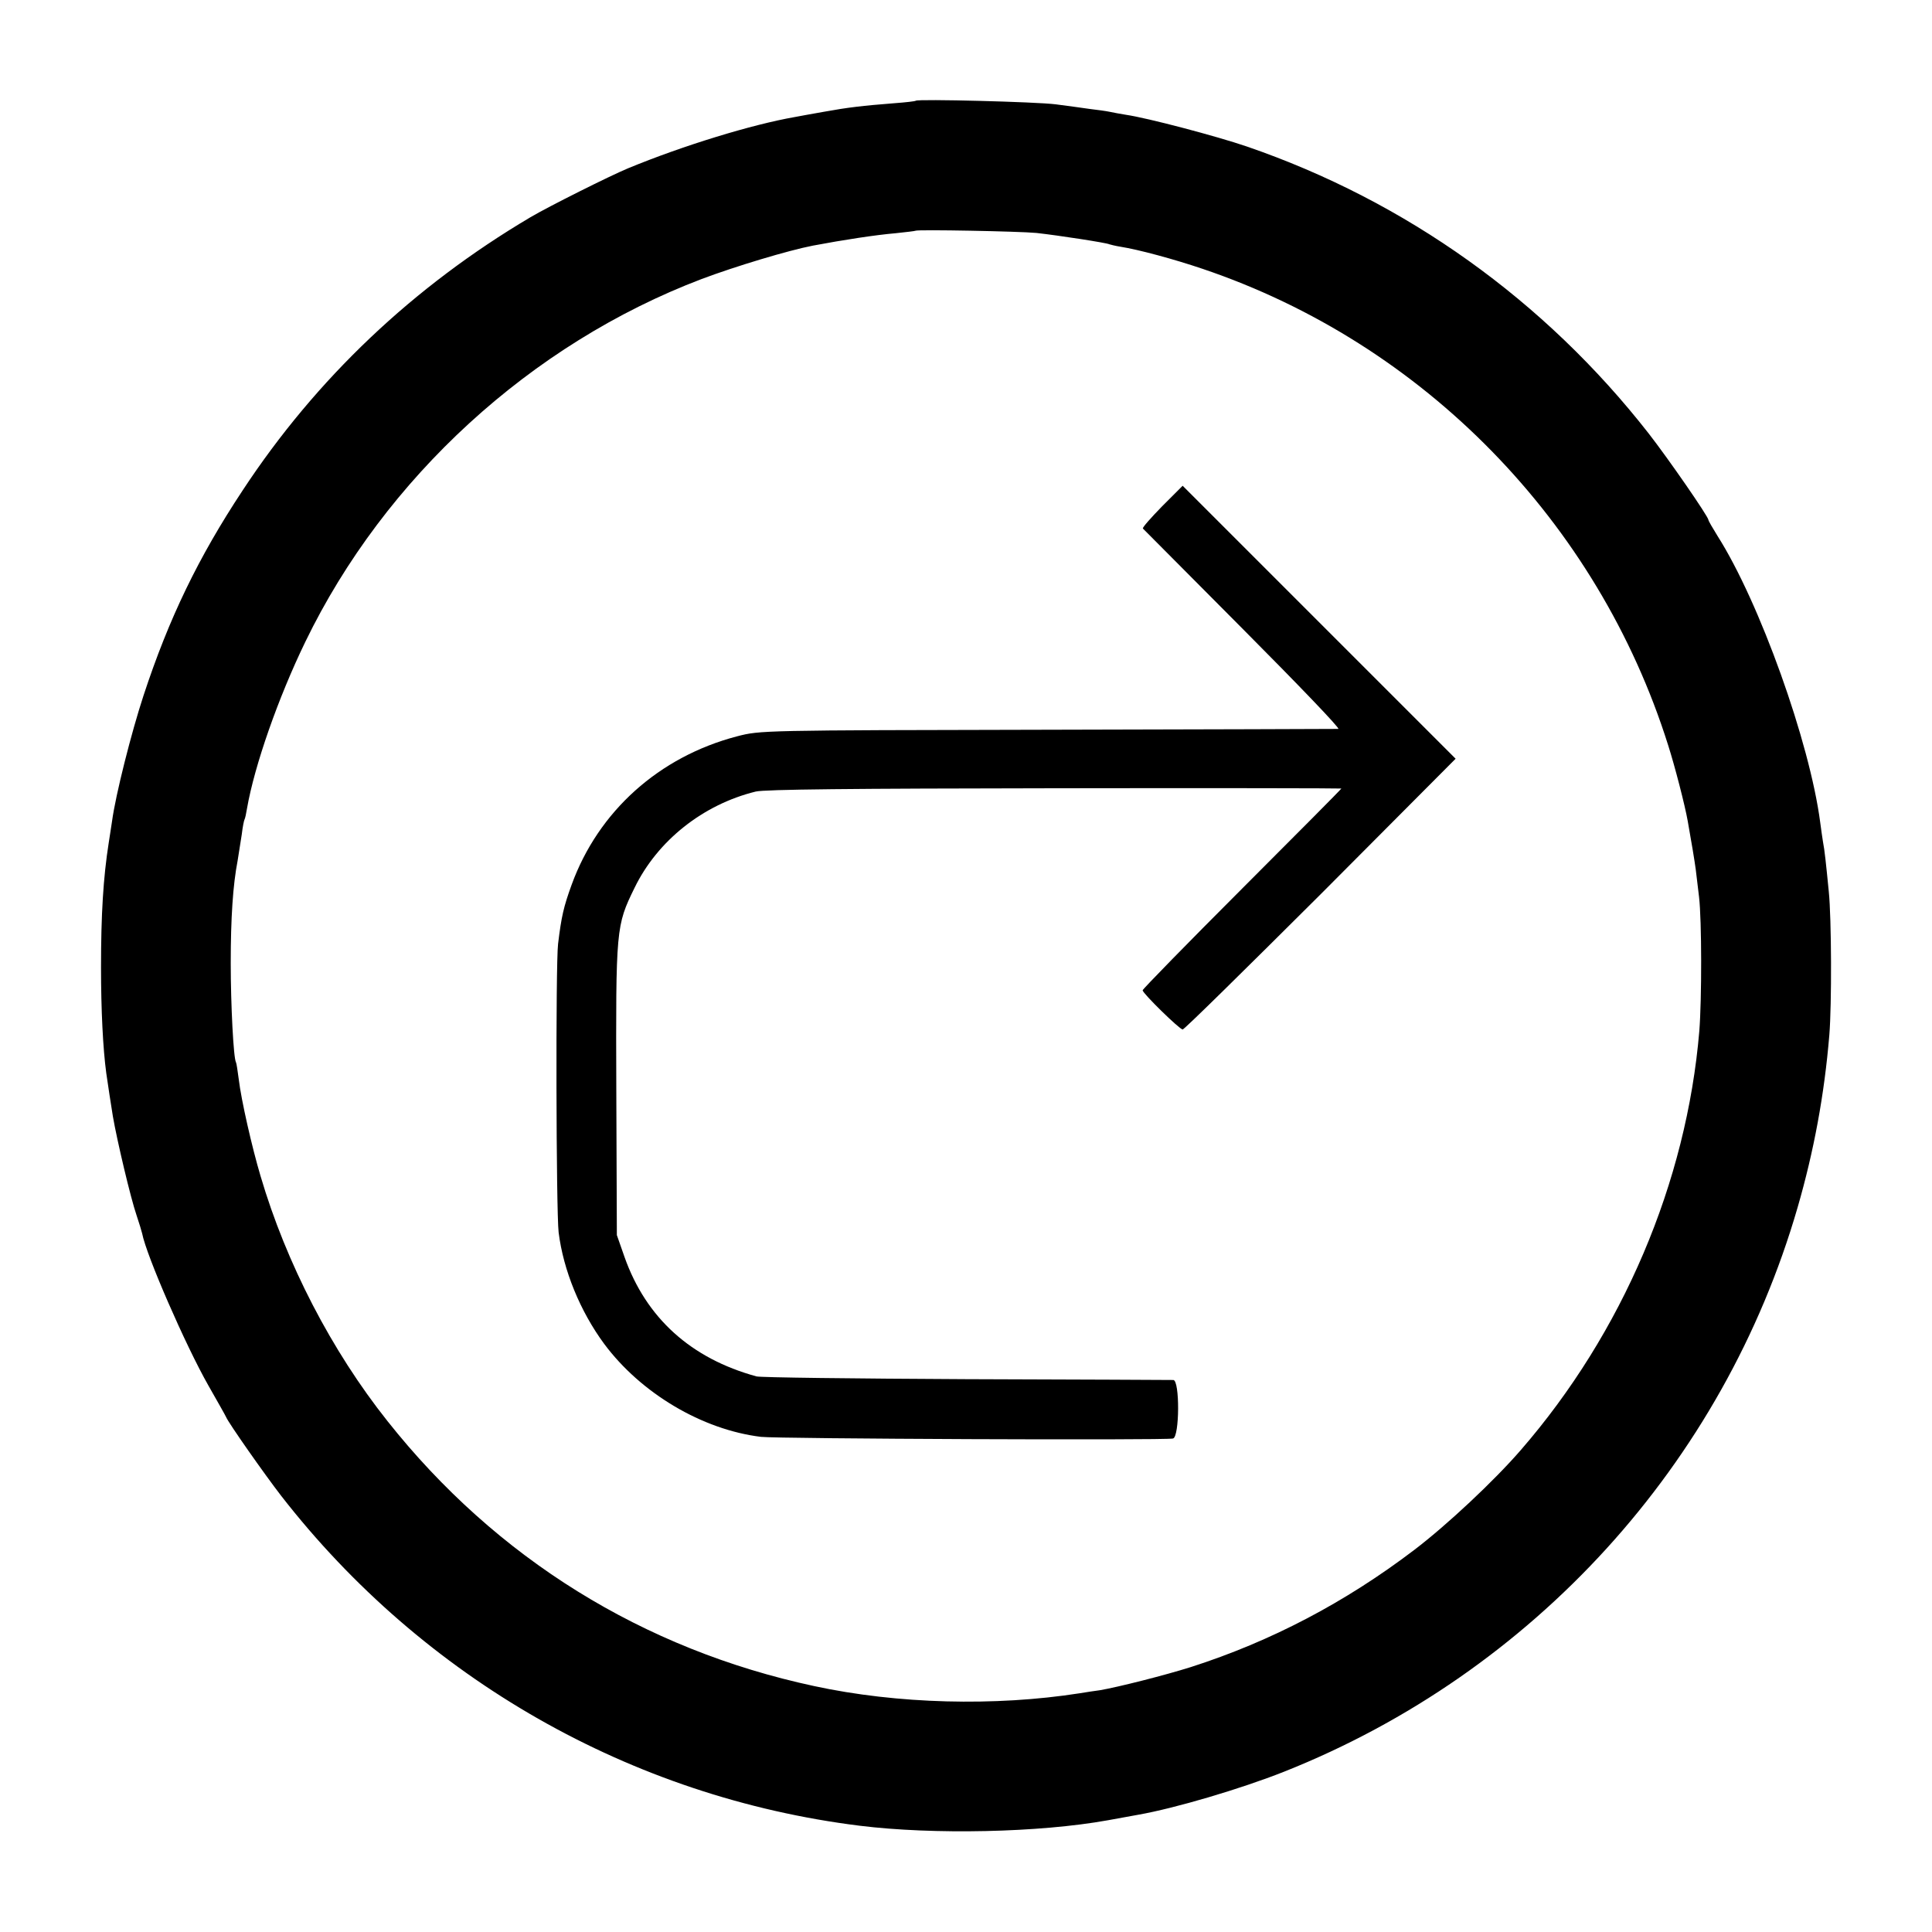
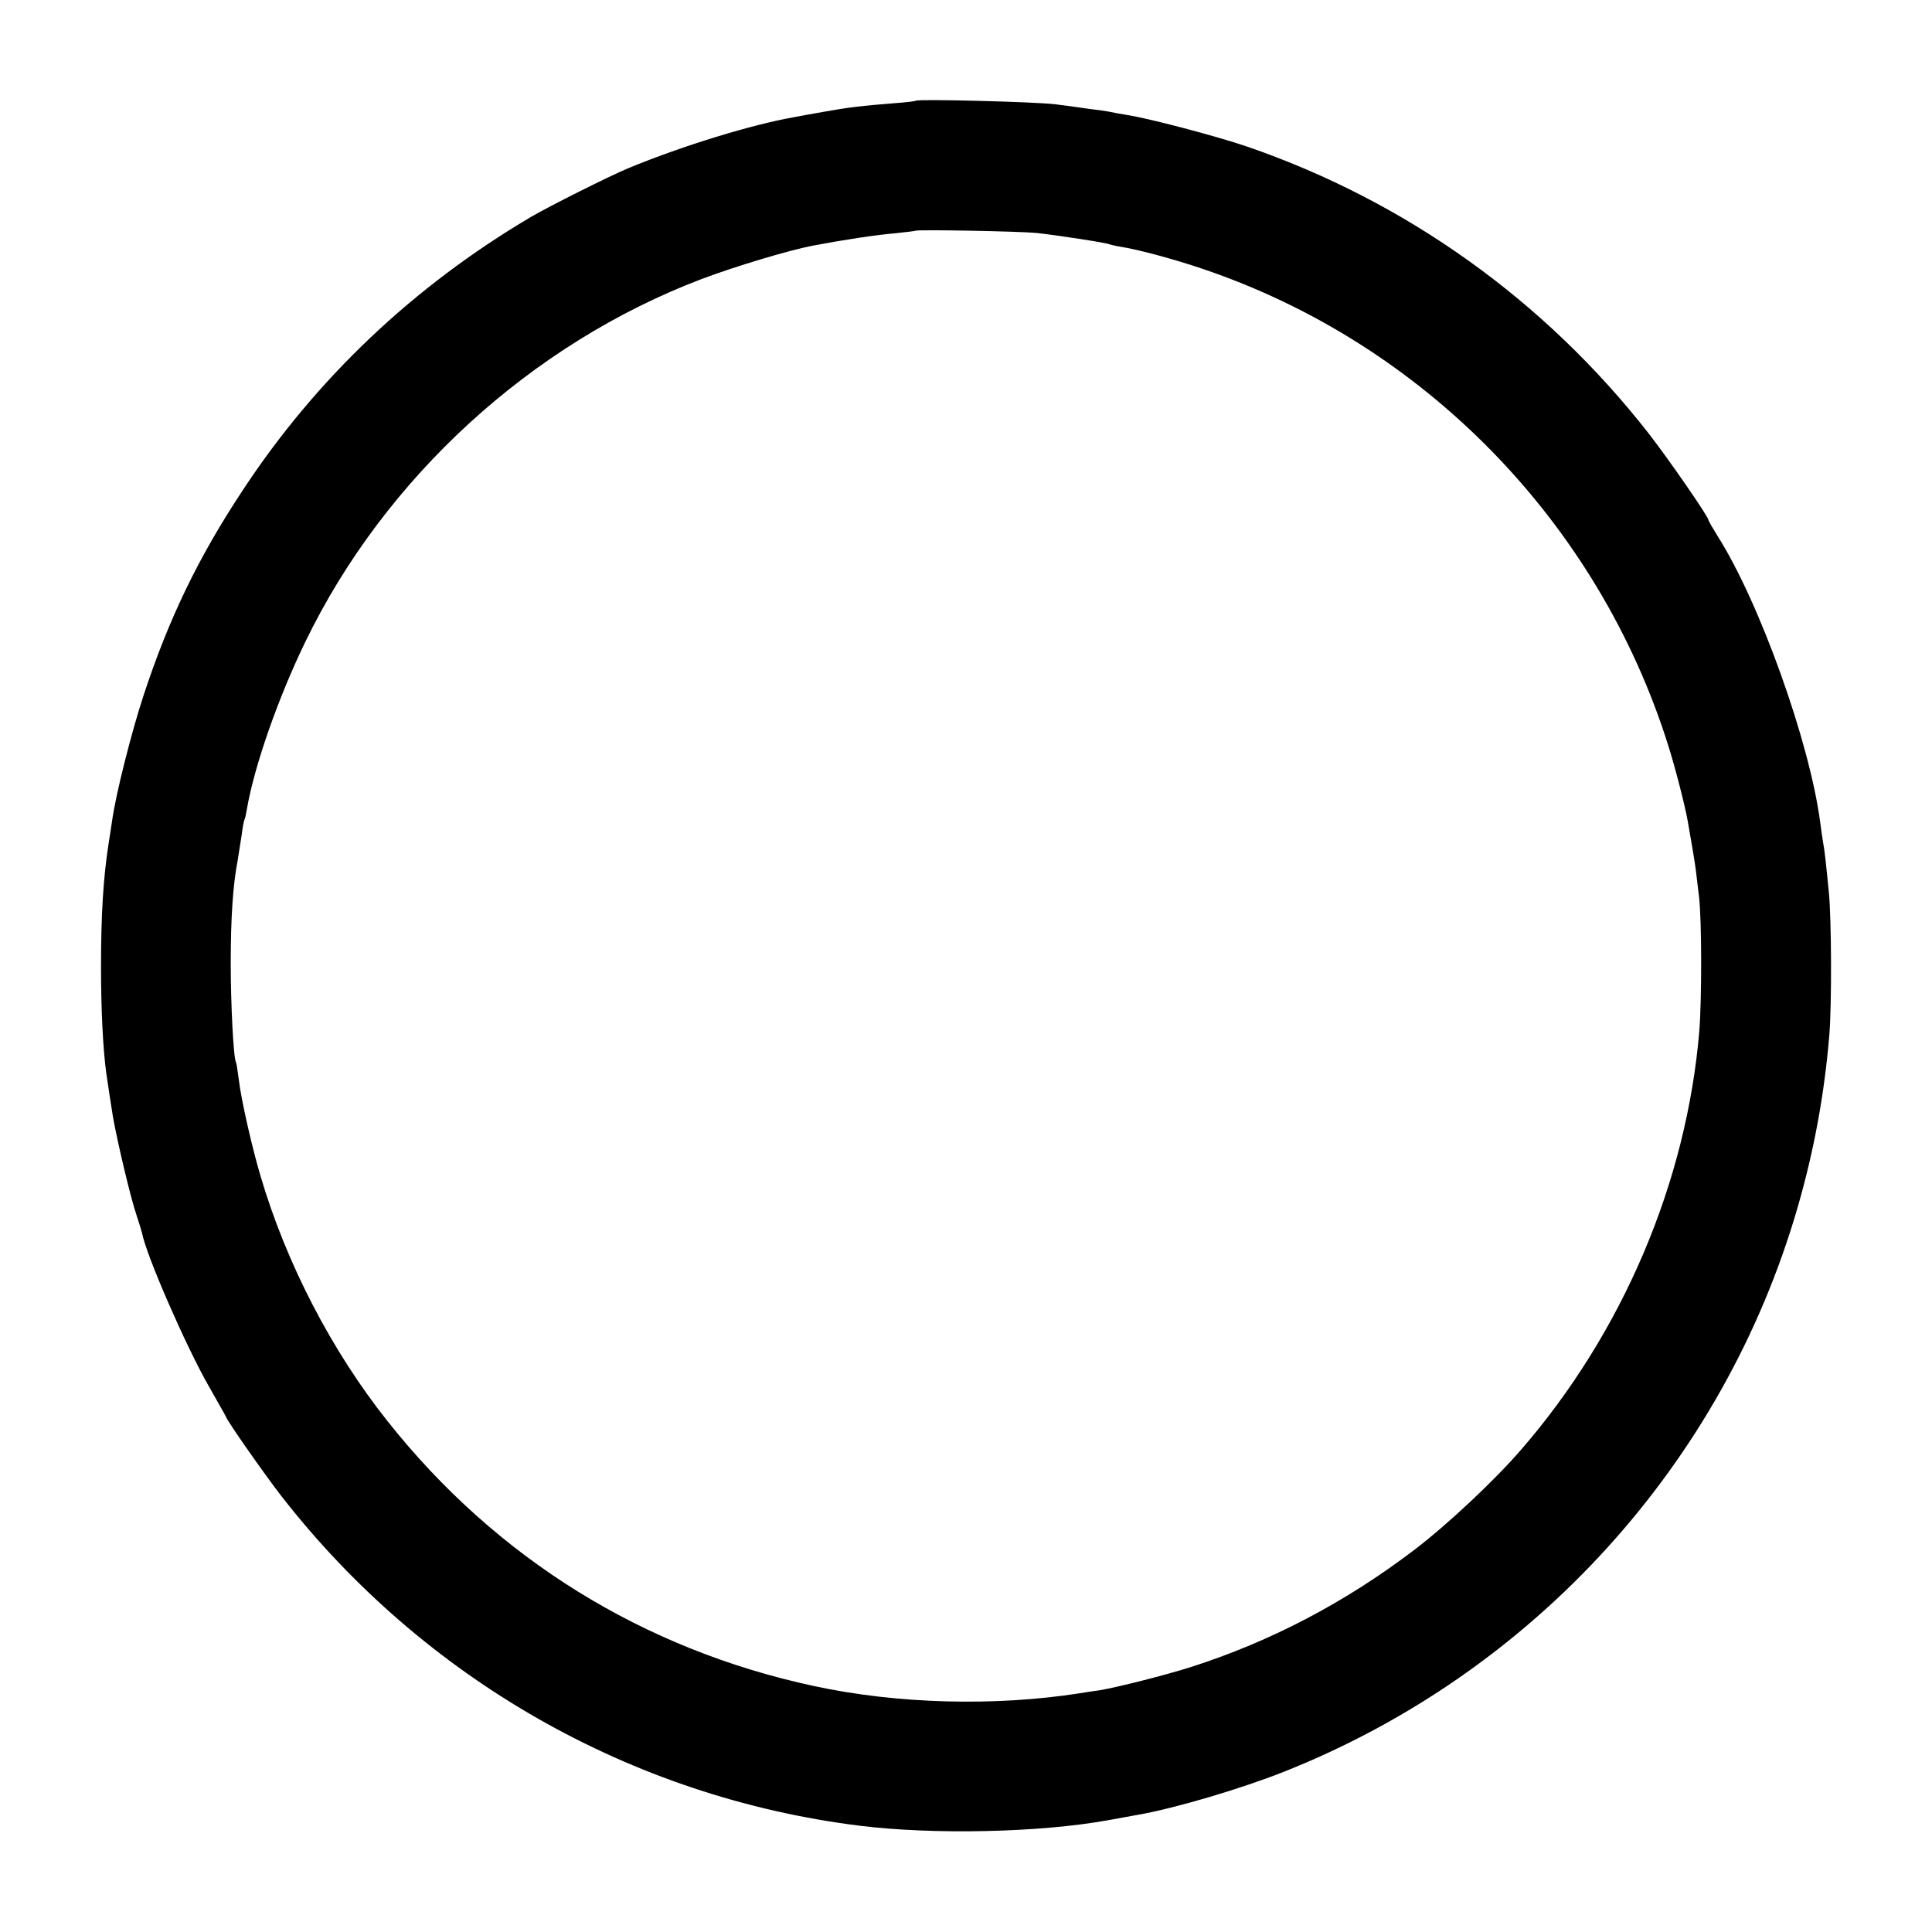
<svg xmlns="http://www.w3.org/2000/svg" version="1.0" width="700pt" height="700pt" viewBox="0 0 700 700" preserveAspectRatio="xMidYMid meet">
  <g transform="translate(0,700) scale(0.1,-0.1)" fill="#000000" stroke="none">
    <path d="M3318 6635 c-2 -2 -37 -6 -78 -9 -114 -9 -167 -15 -255 -31 -44 -8 -91 -16 -105 -19 -155 -27 -404 -103 -605 -186 -65 -27 -287 -138 -353 -177 -424 -251 -776 -584 -1043 -990 -160 -242 -267 -463 -359 -743 -44 -134 -101 -359 -114 -455 -3 -22 -9 -57 -12 -78 -20 -127 -28 -261 -28 -452 0 -154 7 -294 19 -383 11 -73 13 -90 24 -157 15 -87 64 -295 86 -359 9 -27 18 -56 20 -65 15 -79 157 -405 240 -551 33 -58 62 -109 64 -114 9 -22 139 -207 200 -286 515 -662 1268 -1092 2096 -1195 267 -33 651 -25 900 20 44 8 94 17 110 20 131 23 369 93 528 156 903 359 1591 1115 1860 2044 59 204 97 408 115 625 9 109 8 423 -2 520 -10 101 -15 150 -21 180 -2 14 -7 45 -10 70 -38 291 -220 799 -372 1038 -18 29 -33 55 -33 58 0 12 -146 223 -217 314 -376 481 -879 841 -1455 1039 -111 38 -362 104 -438 115 -19 3 -46 8 -60 11 -14 3 -45 7 -70 10 -25 4 -81 11 -125 17 -70 9 -499 20 -507 13z m437 -479 c81 -9 256 -36 264 -41 3 -1 22 -6 41 -9 64 -10 194 -45 297 -80 800 -270 1432 -916 1687 -1726 24 -75 61 -218 71 -275 14 -78 25 -145 29 -175 2 -19 8 -64 12 -100 10 -85 10 -371 1 -485 -46 -549 -278 -1094 -647 -1519 -97 -112 -267 -271 -385 -361 -251 -191 -520 -332 -810 -425 -95 -30 -265 -73 -330 -84 -16 -2 -49 -7 -73 -11 -307 -48 -661 -39 -962 26 -620 133 -1152 463 -1546 960 -202 254 -367 572 -460 888 -31 104 -70 275 -79 351 -4 30 -8 58 -10 61 -9 14 -19 209 -19 359 0 165 8 284 25 372 4 26 11 69 15 95 3 26 8 51 10 54 2 3 6 21 9 40 27 155 113 401 211 603 288 595 818 1080 1436 1315 122 46 315 104 403 121 111 21 229 39 300 45 39 4 71 8 72 9 6 5 377 -2 438 -8z" />
-     <path d="M4210 5165 c-40 -41 -72 -77 -69 -80 2 -2 166 -167 363 -365 197 -198 353 -360 345 -361 -8 0 -482 -2 -1054 -3 -1039 -2 -1040 -2 -1125 -24 -282 -74 -502 -271 -599 -538 -29 -80 -37 -115 -49 -214 -9 -74 -7 -969 2 -1045 17 -137 78 -286 165 -404 133 -179 355 -311 568 -337 57 -7 1463 -13 1493 -6 24 5 25 212 1 212 -9 0 -347 2 -751 3 -404 2 -746 6 -759 10 -238 65 -400 212 -478 432 l-28 80 -2 525 c-2 588 -1 596 66 733 83 171 248 302 439 349 33 8 346 11 1085 12 570 1 1037 0 1037 -1 0 -2 -162 -165 -360 -363 -198 -198 -360 -364 -360 -368 0 -11 134 -142 145 -142 6 0 230 221 500 490 l489 491 -494 494 -495 495 -75 -75z" />
  </g>
</svg>